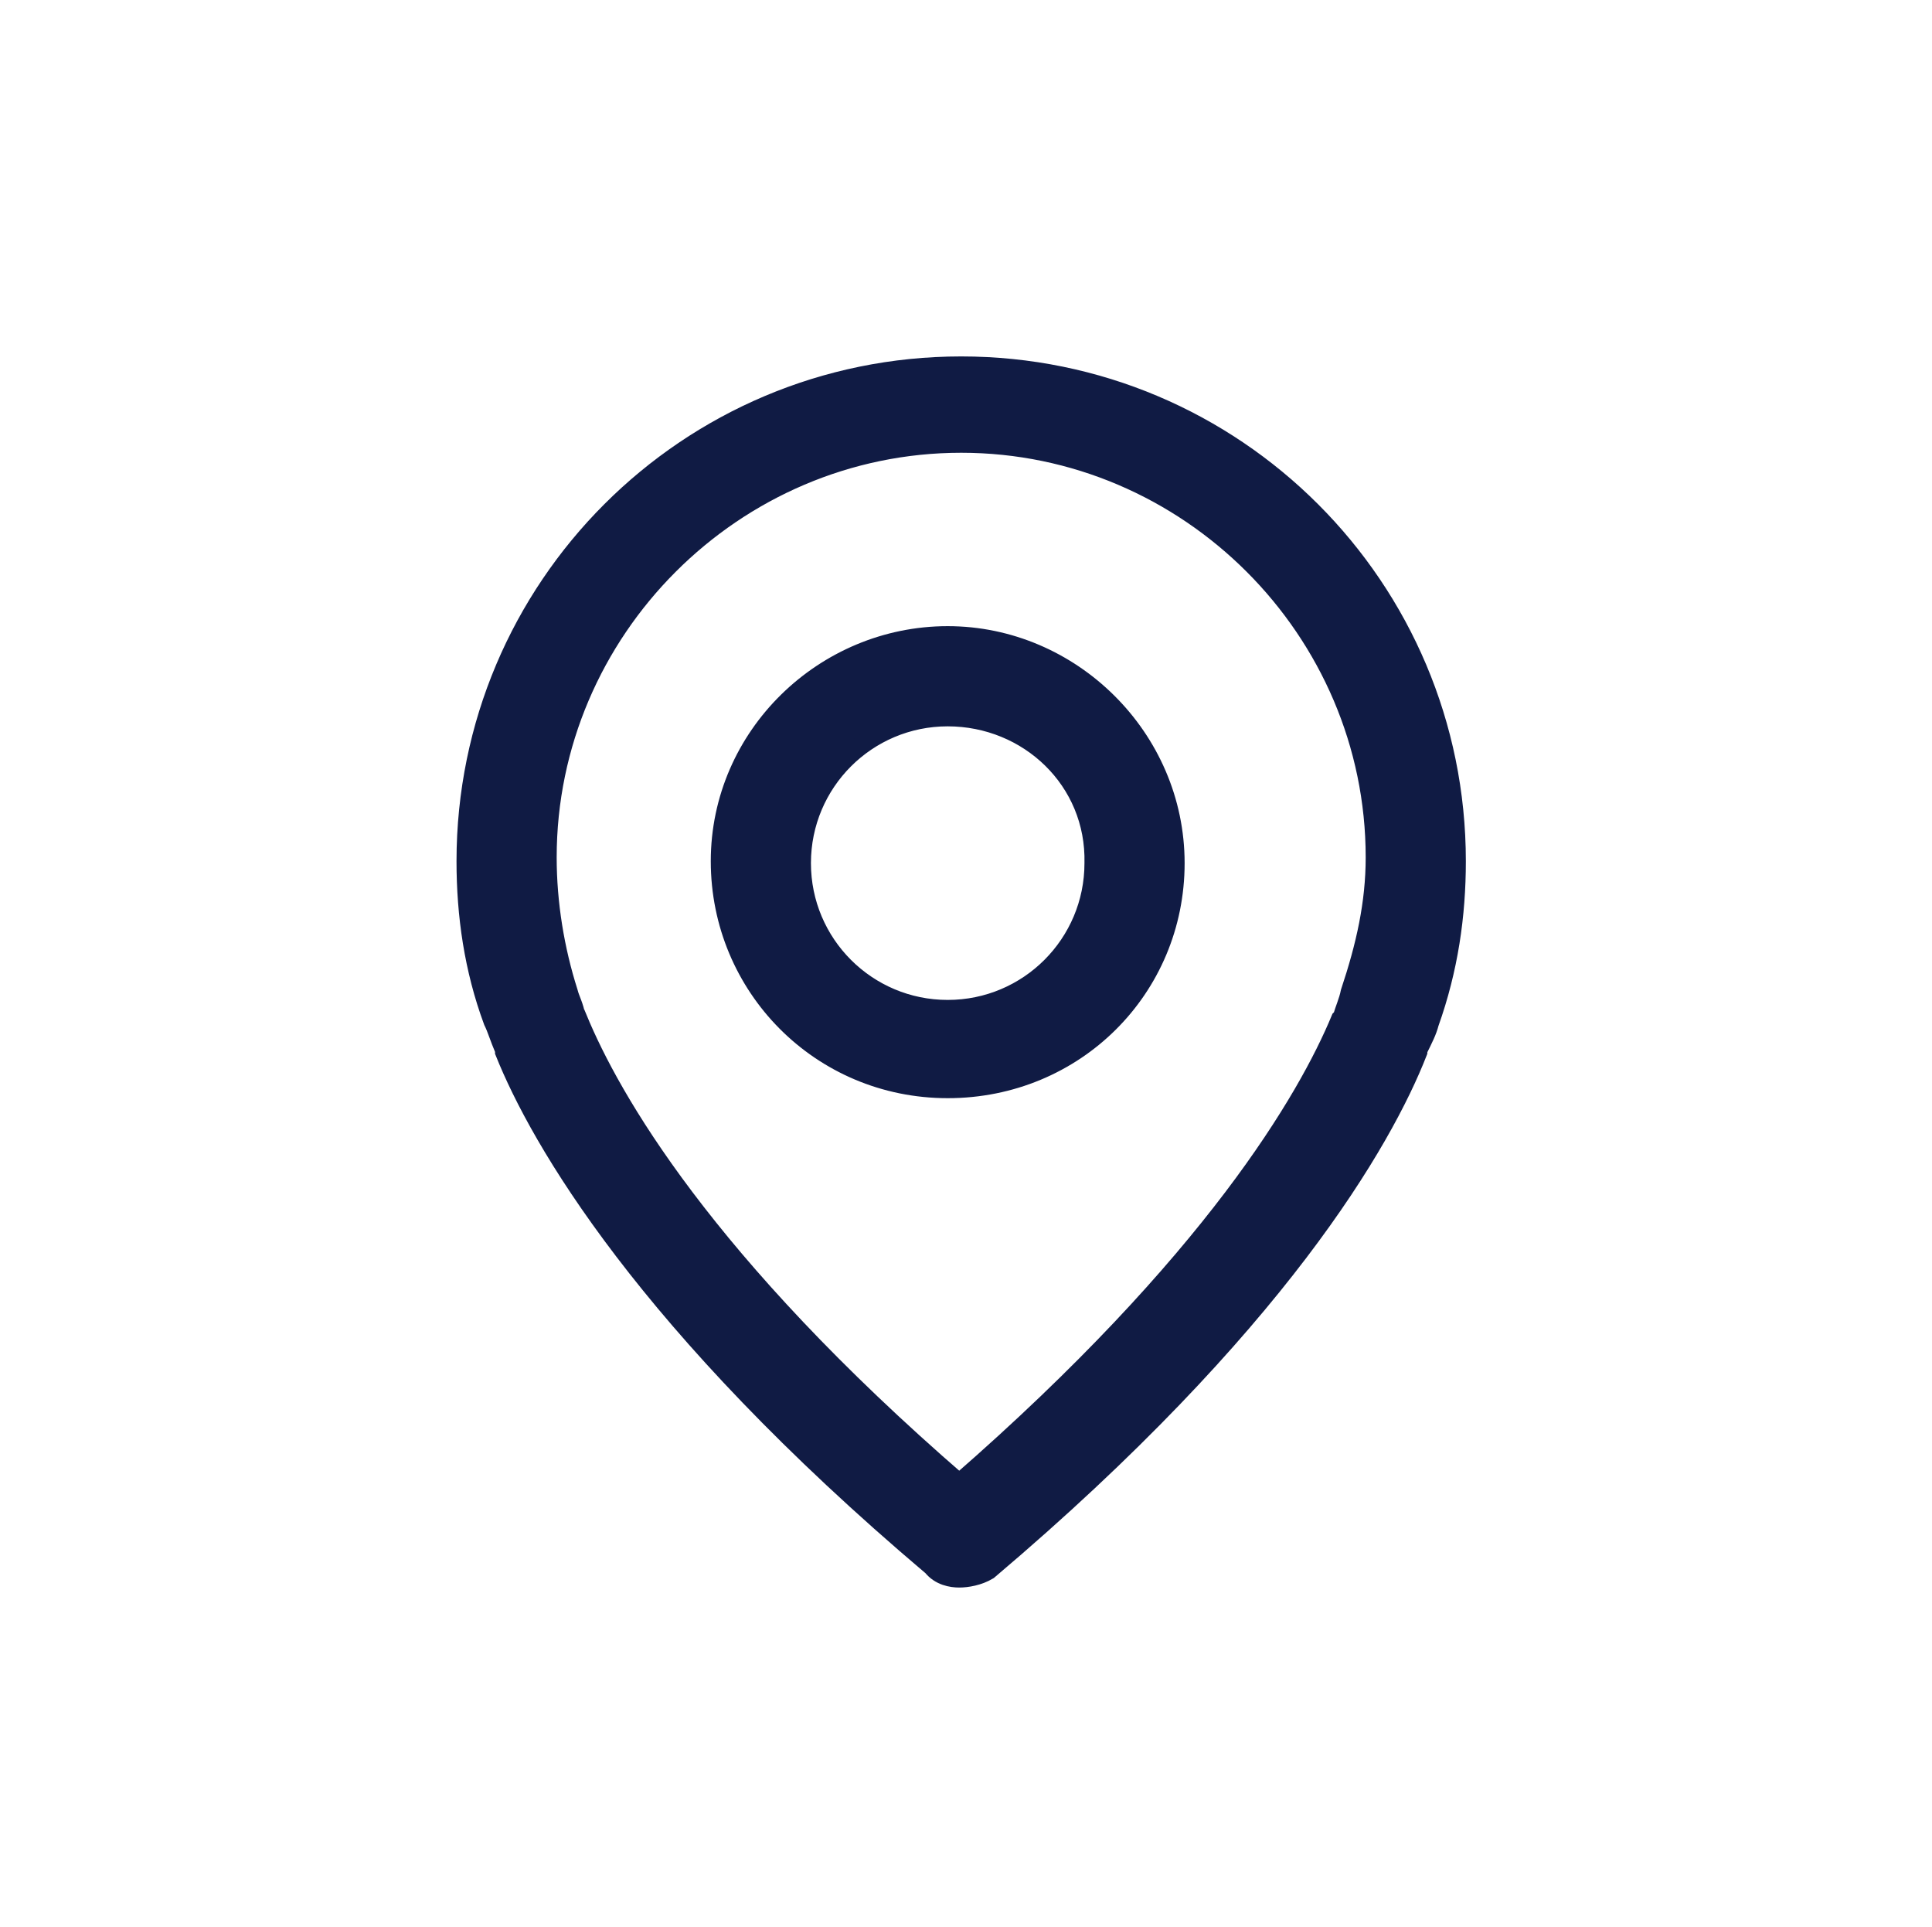
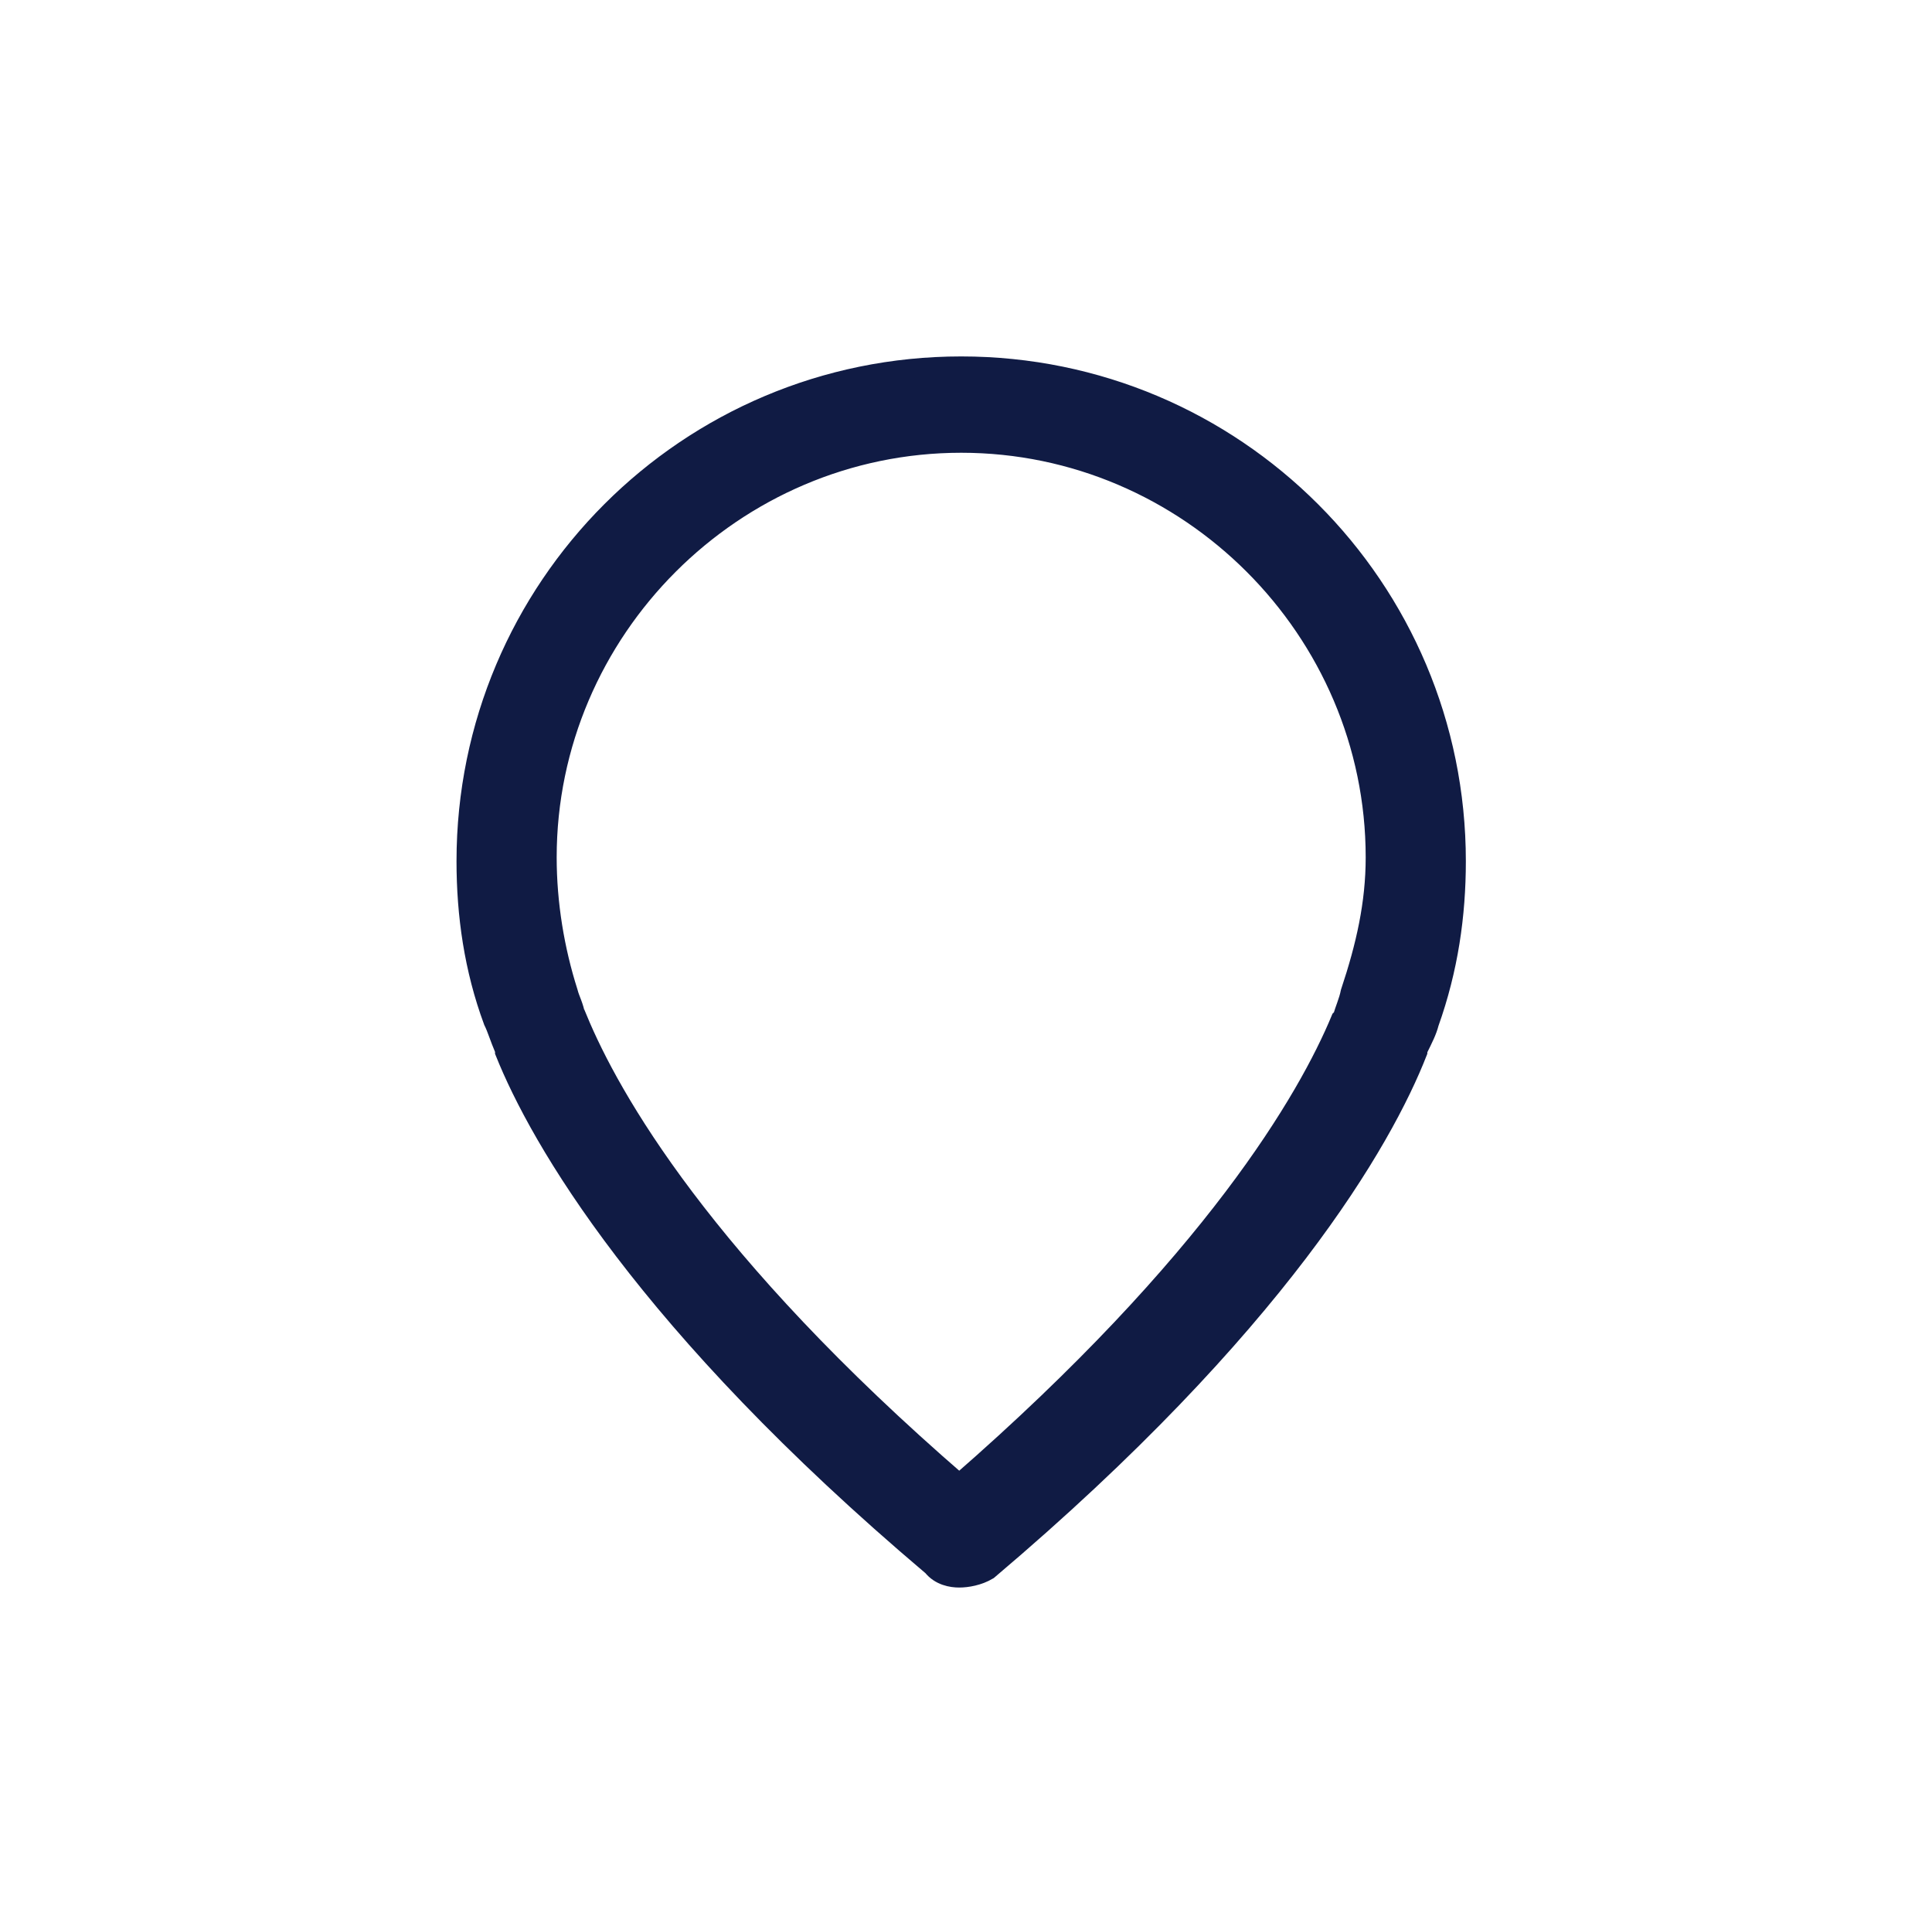
<svg xmlns="http://www.w3.org/2000/svg" version="1.1" id="Layer_1" x="0px" y="0px" viewBox="0 0 100.3 100" style="enable-background:new 0 0 100.3 100;" xml:space="preserve">
  <style type="text/css">
	.st0{fill:#101B44;stroke:#101B44;stroke-miterlimit:10;}
</style>
  <g>
    <g>
-       <path class="st0" d="M49.2,56.5c-6.6,0-11.8-5.3-11.8-11.8S42.8,33,49.2,33S61,38.3,61,44.8S55.8,56.5,49.2,56.5z M49.2,37.2    c-4.2,0-7.6,3.4-7.6,7.6s3.4,7.6,7.6,7.6s7.6-3.4,7.6-7.6C56.9,40.5,53.4,37.2,49.2,37.2z" />
-     </g>
+       </g>
    <g>
      <path class="st0" d="M49.8,81.9c-0.4,0-1-0.1-1.4-0.6C33.5,68.7,28,59.1,26.2,54.6v-0.1c-0.3-0.7-0.4-1.1-0.6-1.5    c-1-2.7-1.4-5.5-1.4-8.3c0-14.2,11.5-25.7,25.7-25.7s25.7,11.5,25.7,25.7c0,2.8-0.4,5.6-1.4,8.4c-0.1,0.4-0.3,0.8-0.6,1.4l0,0l0,0    v0.1c-1.8,4.6-7.3,14.2-22.3,26.9C50.8,81.8,50.2,81.9,49.8,81.9z M30,52.9C31.7,57,36.5,65.5,49.8,77C63,65.5,67.9,57,69.6,52.9    l0.1-0.1l0,0c0.1-0.4,0.3-0.8,0.4-1.3c0.8-2.4,1.3-4.6,1.3-7c0-11.8-9.7-21.5-21.5-21.5s-21.5,9.7-21.5,21.5c0,2.4,0.4,4.8,1.1,7    c0.1,0.4,0.3,0.7,0.4,1.3V52.9z" />
    </g>
  </g>
</svg>